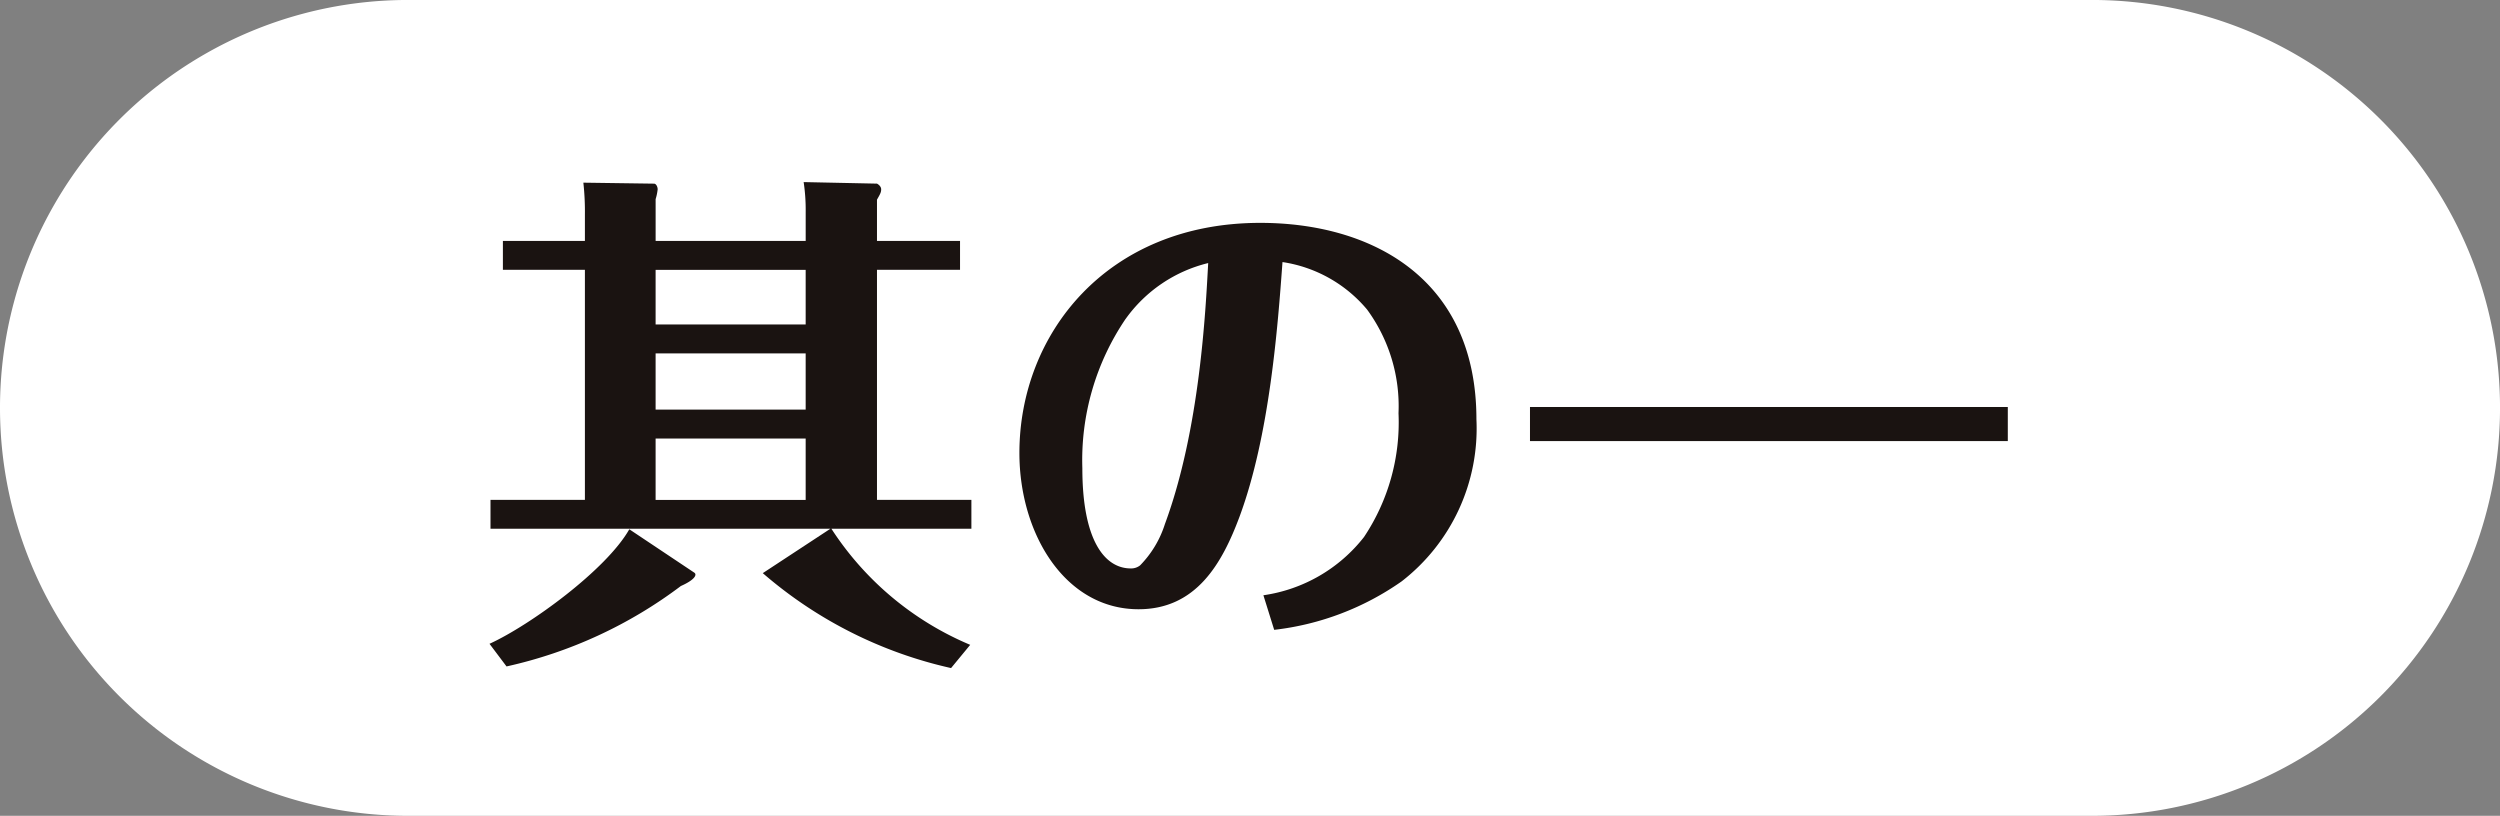
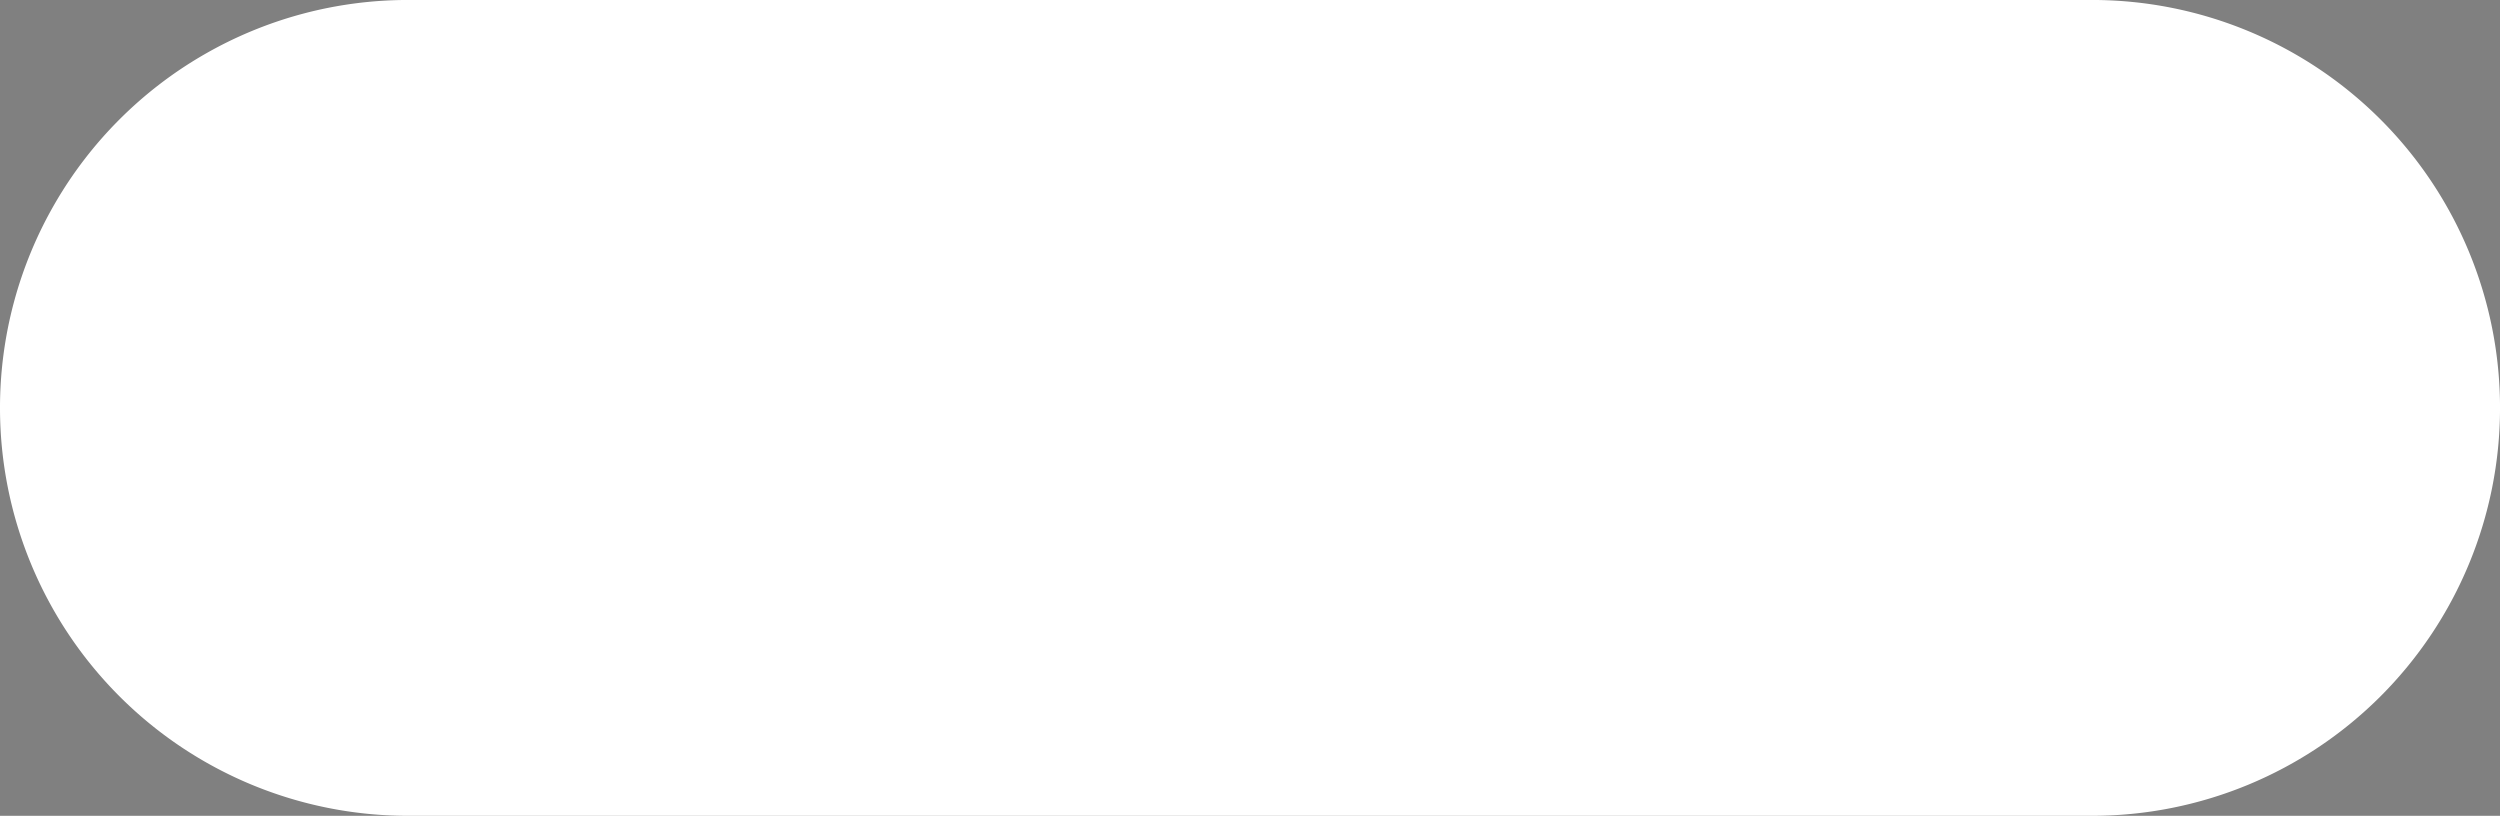
<svg xmlns="http://www.w3.org/2000/svg" viewBox="0 0 105.689 34.489">
  <rect x="0" y="0" width="105.689" height="34.489" fill="#808080" stroke="none" />
  <g transform="translate(0 0)">
    <path d="M1079.86,438.6a17.248,17.248,0,0,1-17.246,17.244h-71.2A17.246,17.246,0,0,1,974.17,438.6h0a17.244,17.244,0,0,1,17.244-17.246h71.2A17.247,17.247,0,0,1,1079.86,438.6Z" transform="translate(-974.17 -421.355)" fill="#fff" />
    <g transform="translate(20.694 7.698)">
      <g>
-         <path d="M983.046,444.176c1.723-.786,4.95-3.14,5.91-4.842l2.746,1.833c.131.086.023.305-.566.566a19.1,19.1,0,0,1-7.37,3.4Zm4.033-18.122a11.3,11.3,0,0,0-.065-1.373l2.987.042c.089,0,.154.133.154.242a2.2,2.2,0,0,1-.086.413v1.767h6.344v-1.222a7.952,7.952,0,0,0-.086-1.266l3.1.065s.177.089.177.242c0,.128-.044.2-.177.436v1.744h3.511v1.222h-3.511v9.724h3.991v1.222H997.5a12.976,12.976,0,0,0,5.868,4.908l-.809.982a18.234,18.234,0,0,1-7.96-4.013l2.858-1.877H983.088v-1.222h3.991v-9.724h-3.467v-1.222h3.467Zm9.333,2.313h-6.344v2.31h6.344Zm0,3.532h-6.344v2.376h6.344Zm0,3.6h-6.344v2.595h6.344Z" transform="translate(-983.046 -424.657)" fill="#1a1311" />
-         <path d="M1002.969,441.14a6.586,6.586,0,0,0,4.253-2.462,8.729,8.729,0,0,0,1.459-5.234,6.913,6.913,0,0,0-1.329-4.383,5.783,5.783,0,0,0-3.576-2.007c-.2,2.749-.545,7.328-1.812,10.753-.739,1.984-1.83,3.924-4.274,3.924-3.1,0-5.036-3.182-5.036-6.607,0-5.015,3.684-9.727,10.184-9.727,4.665,0,9.137,2.313,9.137,8.309a8.176,8.176,0,0,1-3.162,6.847,11.7,11.7,0,0,1-5.388,2.049Zm-5.822-11.688a10.636,10.636,0,0,0-1.832,6.325c0,3.031.937,4.229,2.049,4.229a.606.606,0,0,0,.394-.131,4.392,4.392,0,0,0,1.047-1.744c1.483-4.012,1.72-9.03,1.83-11.035A6.048,6.048,0,0,0,997.148,429.453Z" transform="translate(-970.252 -423.673)" fill="#1a1311" />
-         <path d="M1022.11,428.735v1.441h-20.2v-1.441Z" transform="translate(-957.923 -419.227)" fill="#1a1311" />
-       </g>
+         </g>
    </g>
  </g>
</svg>